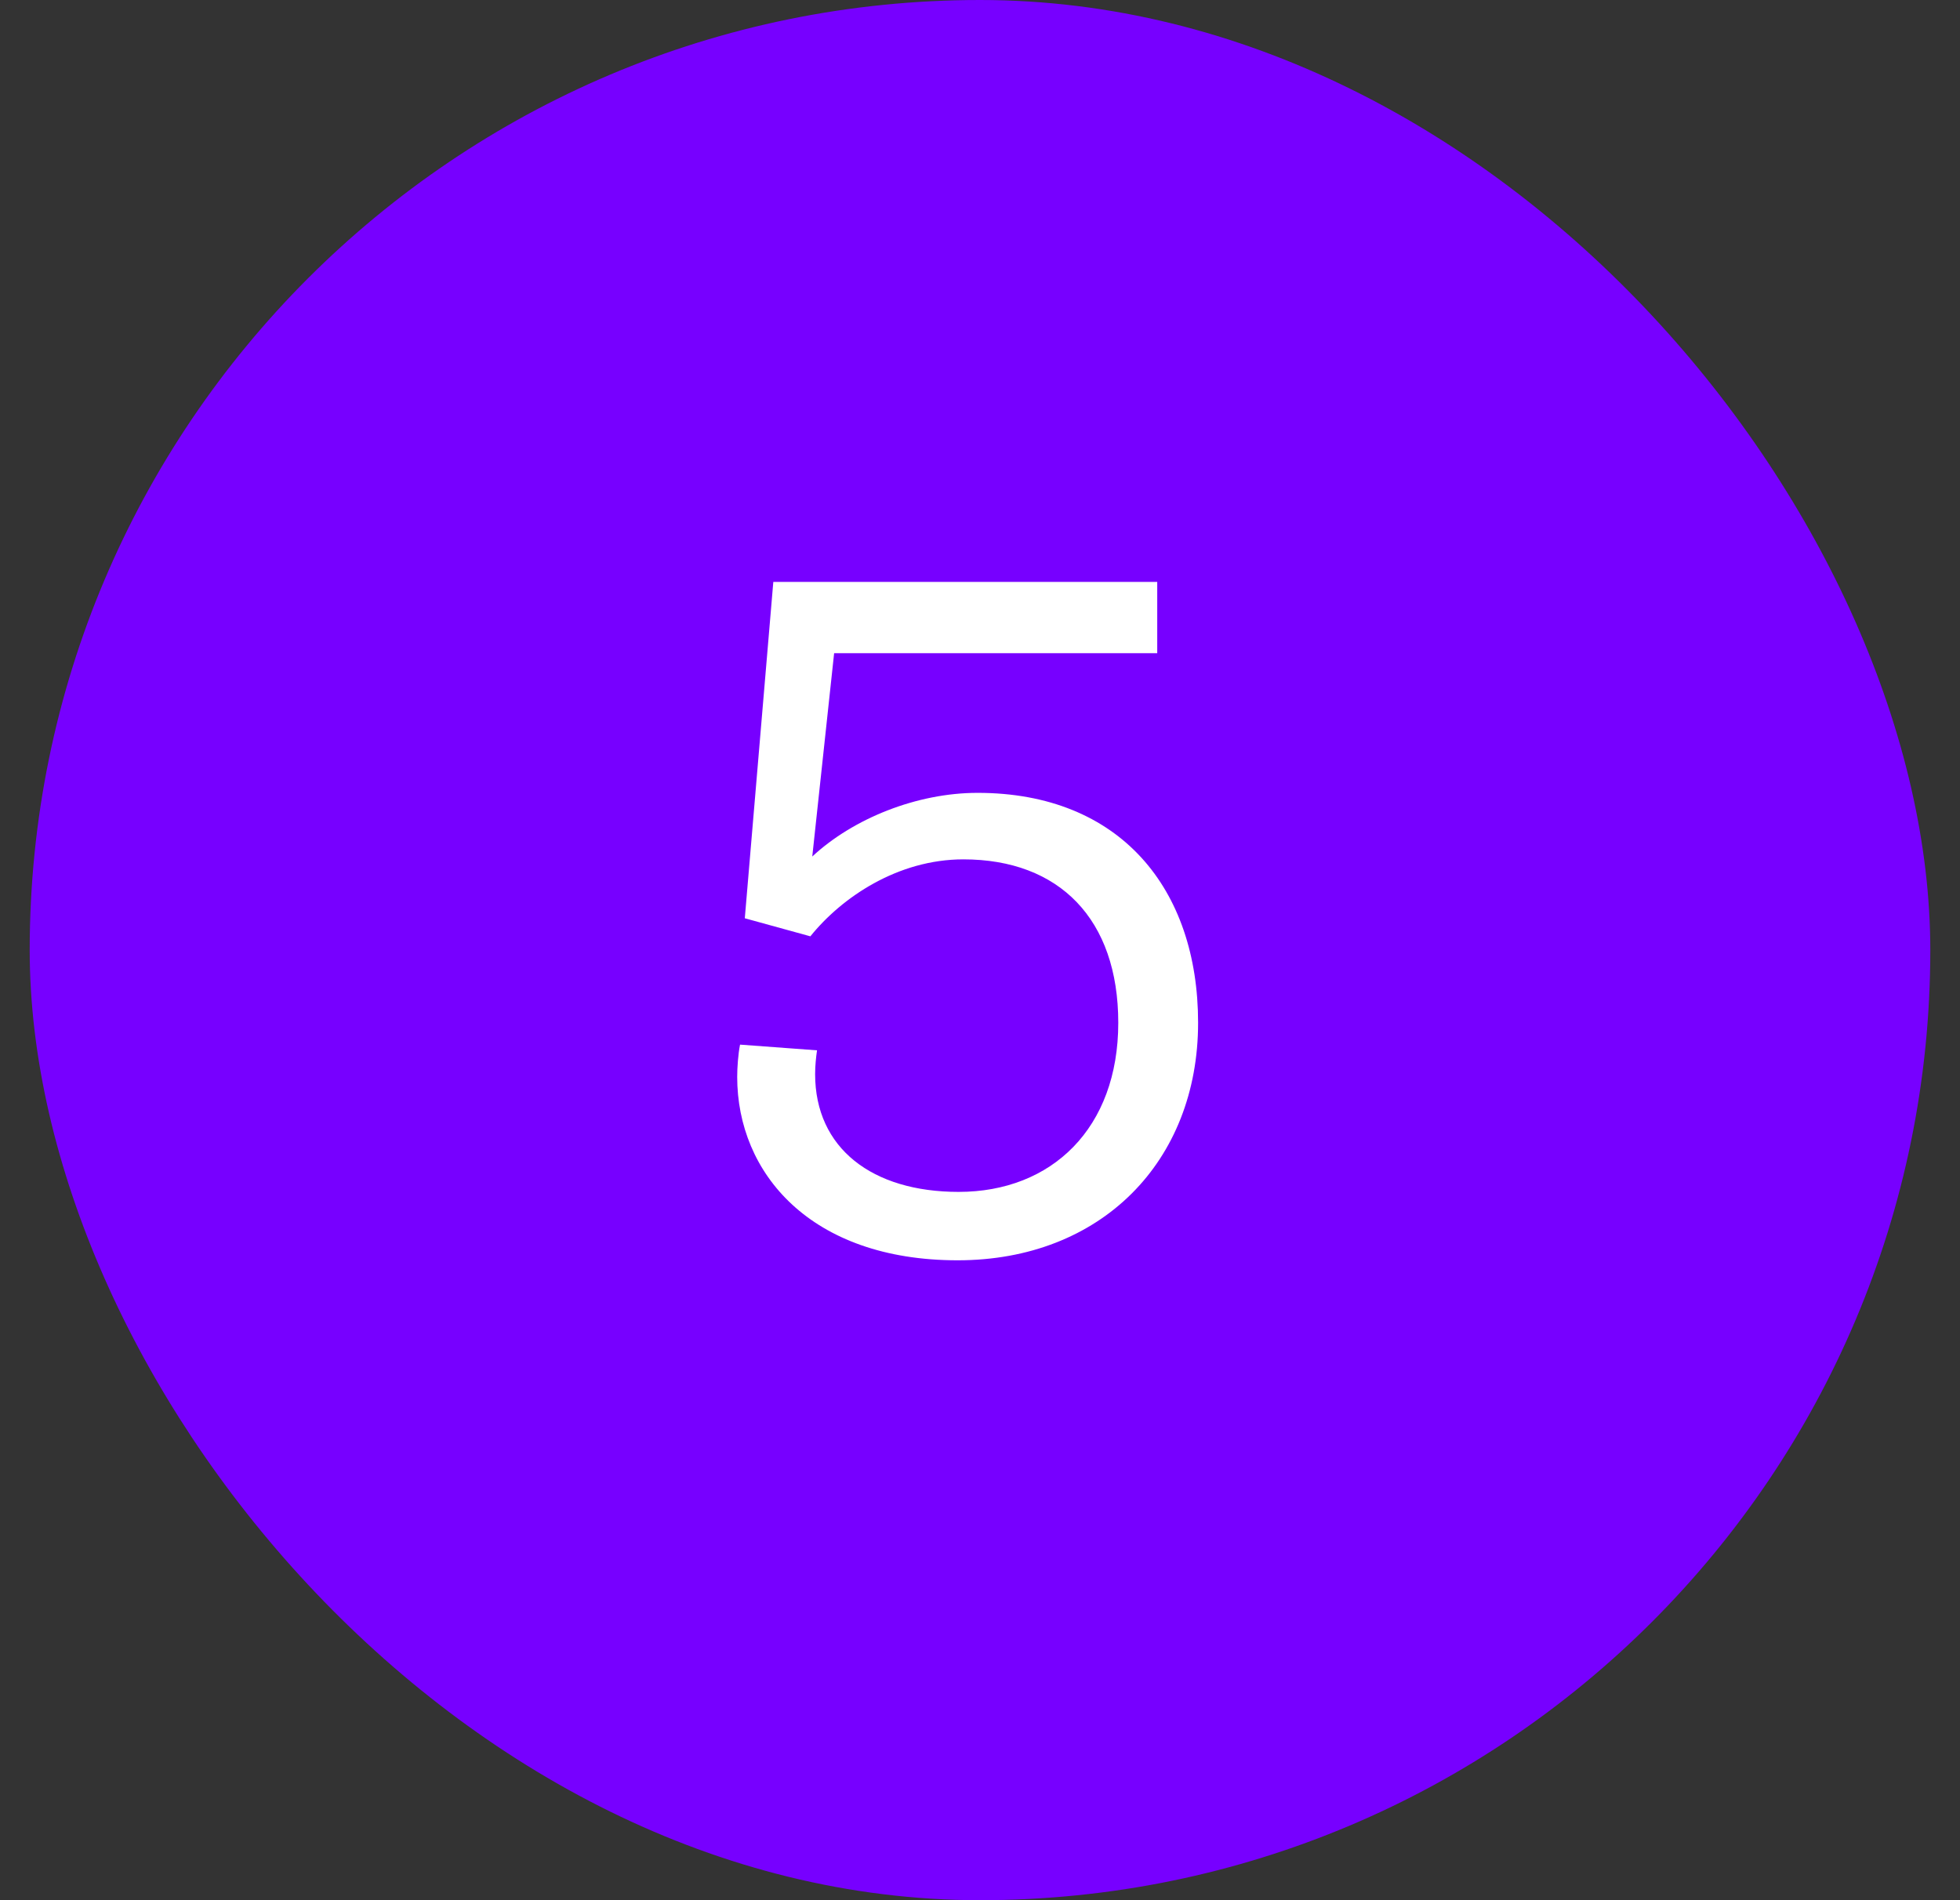
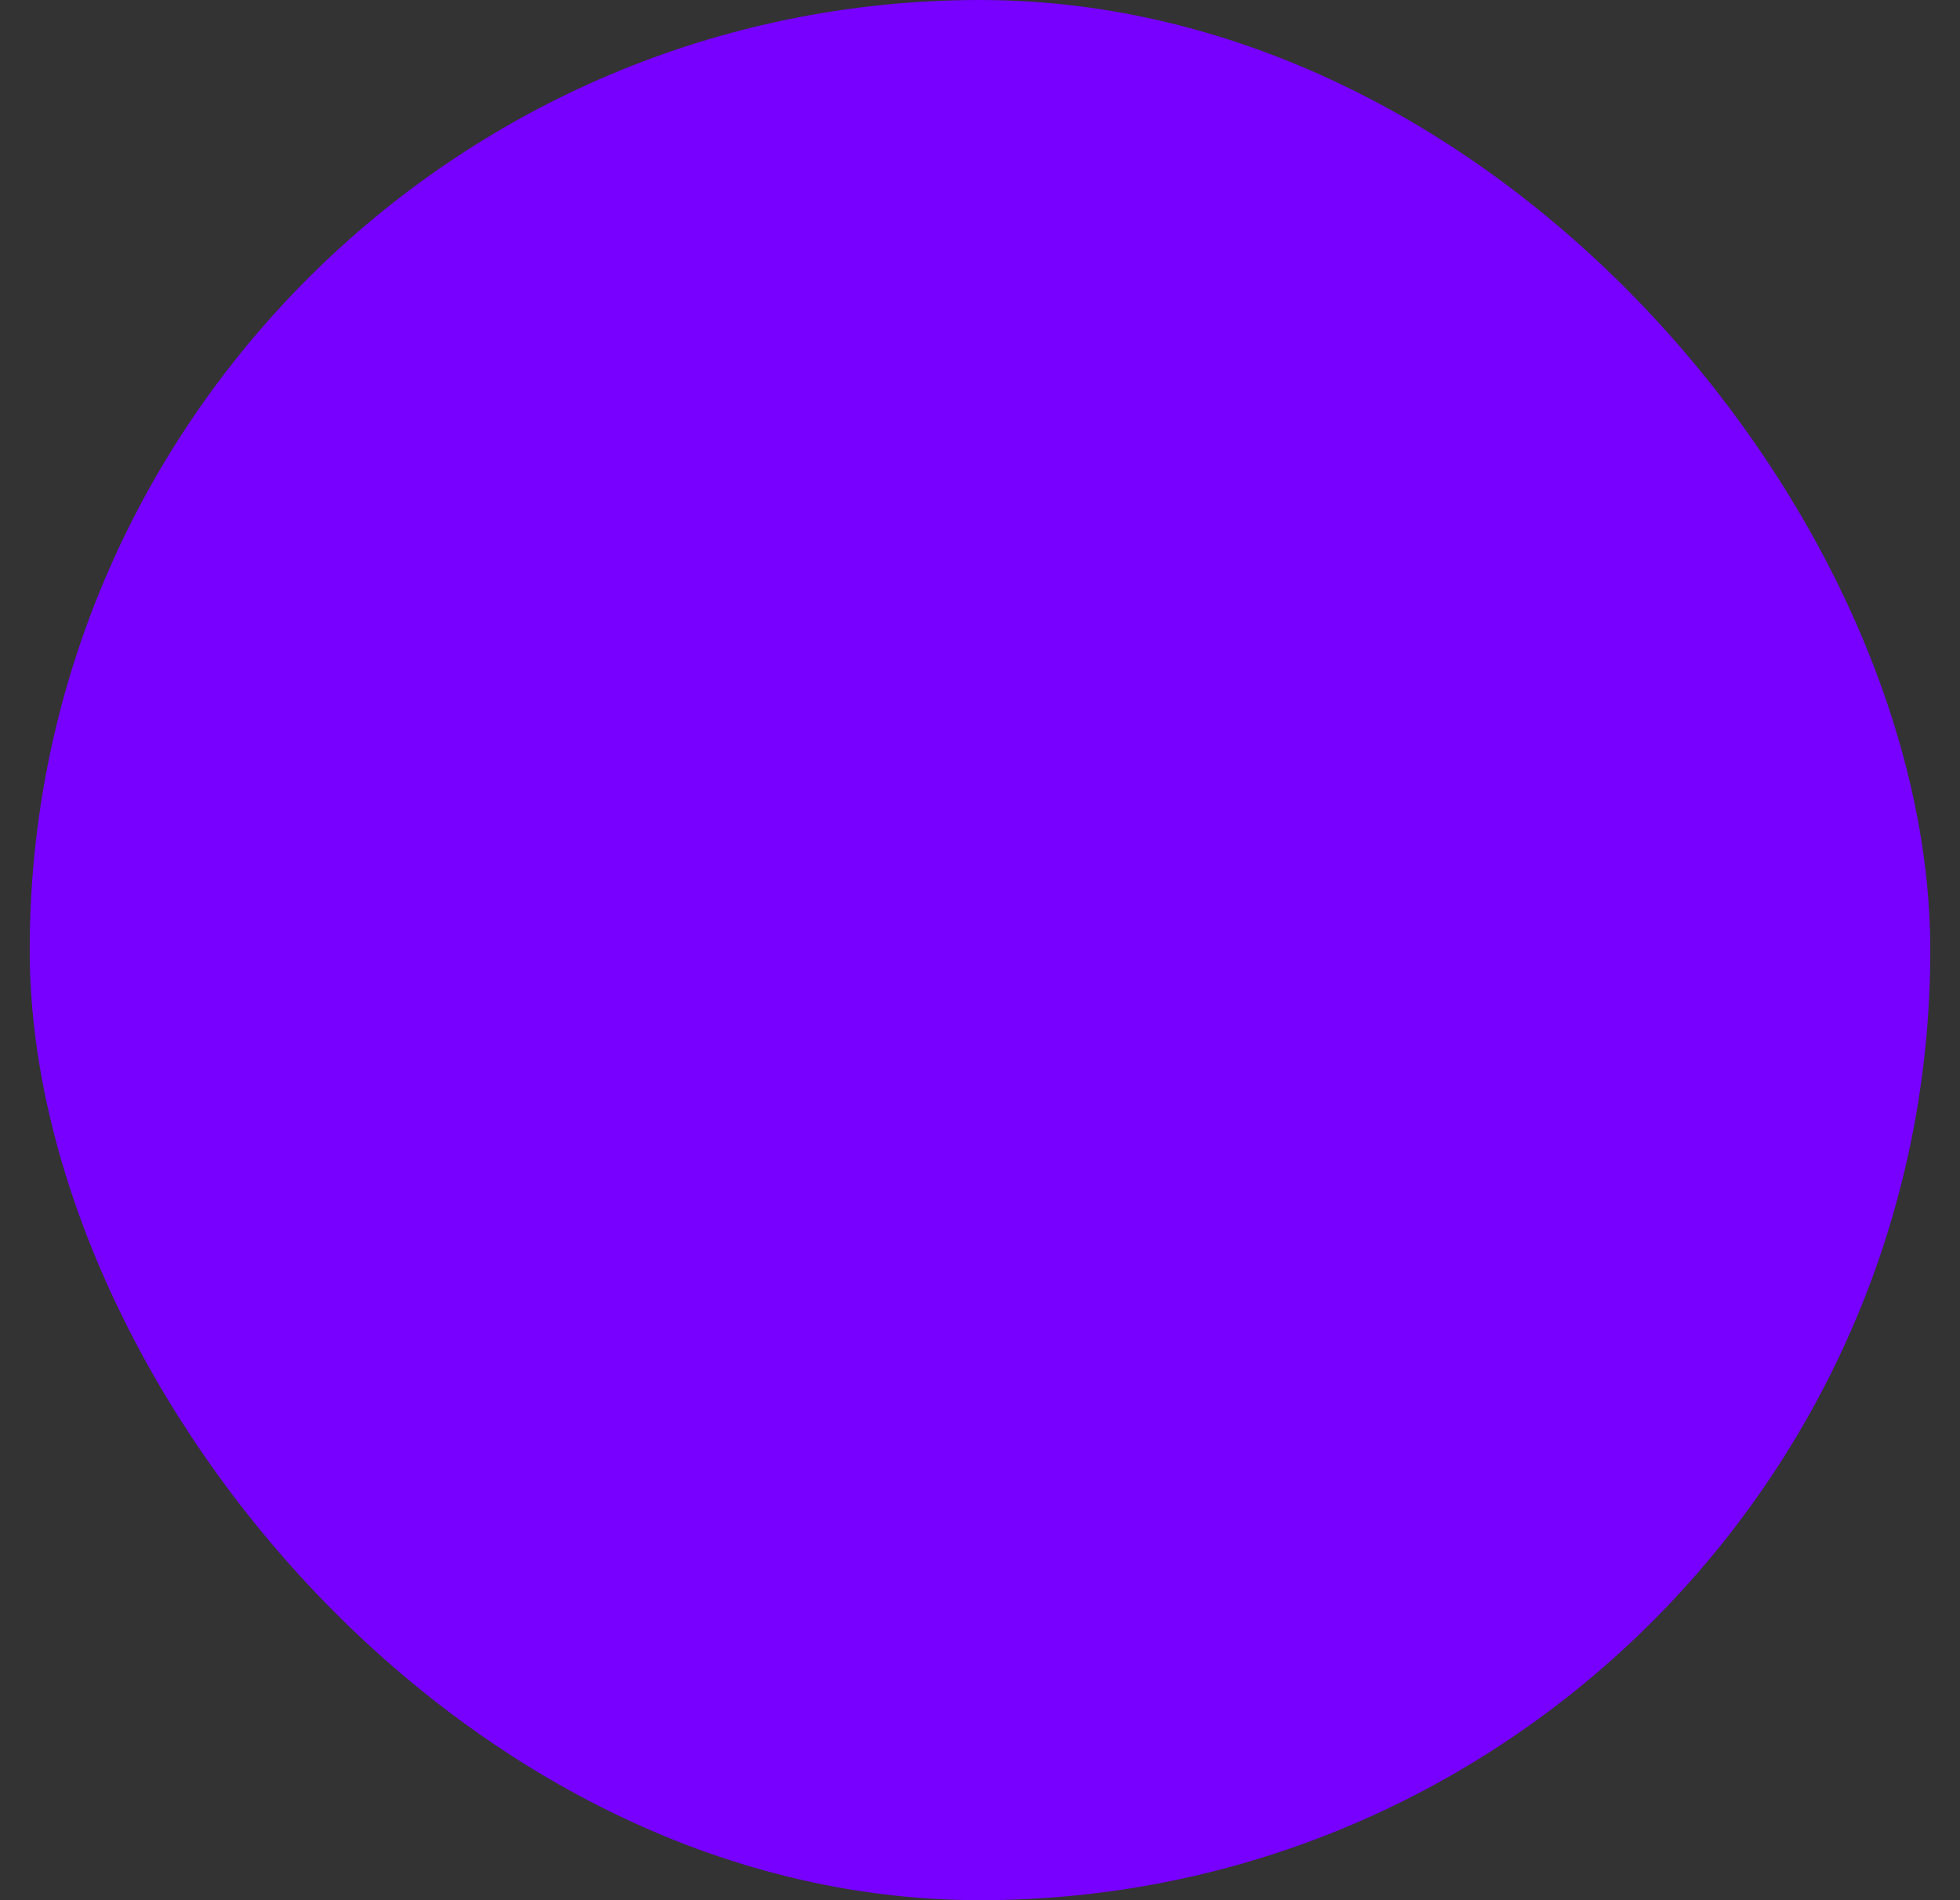
<svg xmlns="http://www.w3.org/2000/svg" width="33" height="32" viewBox="0 0 33 32" fill="none">
  <rect x="0" y="0" width="33" height="32" fill="#333333" stroke="none" />
  <rect x="0.5" width="32" height="32" rx="16" fill="#7700FF" />
-   <path d="M16.124 21.224C13.644 21.224 12.412 19.752 12.412 18.136C12.412 17.976 12.428 17.752 12.46 17.592L13.756 17.688C13.74 17.8 13.724 17.944 13.724 18.088C13.724 19.336 14.684 20.072 16.14 20.072C17.708 20.072 18.828 19 18.828 17.224C18.828 15.48 17.836 14.472 16.22 14.472C15.116 14.472 14.172 15.112 13.644 15.768L12.54 15.464L13.02 9.8H19.484V11H14.044L13.676 14.424C14.364 13.784 15.436 13.352 16.46 13.352C18.86 13.352 20.172 14.968 20.172 17.224C20.172 19.56 18.54 21.224 16.124 21.224Z" fill="white" />
</svg>